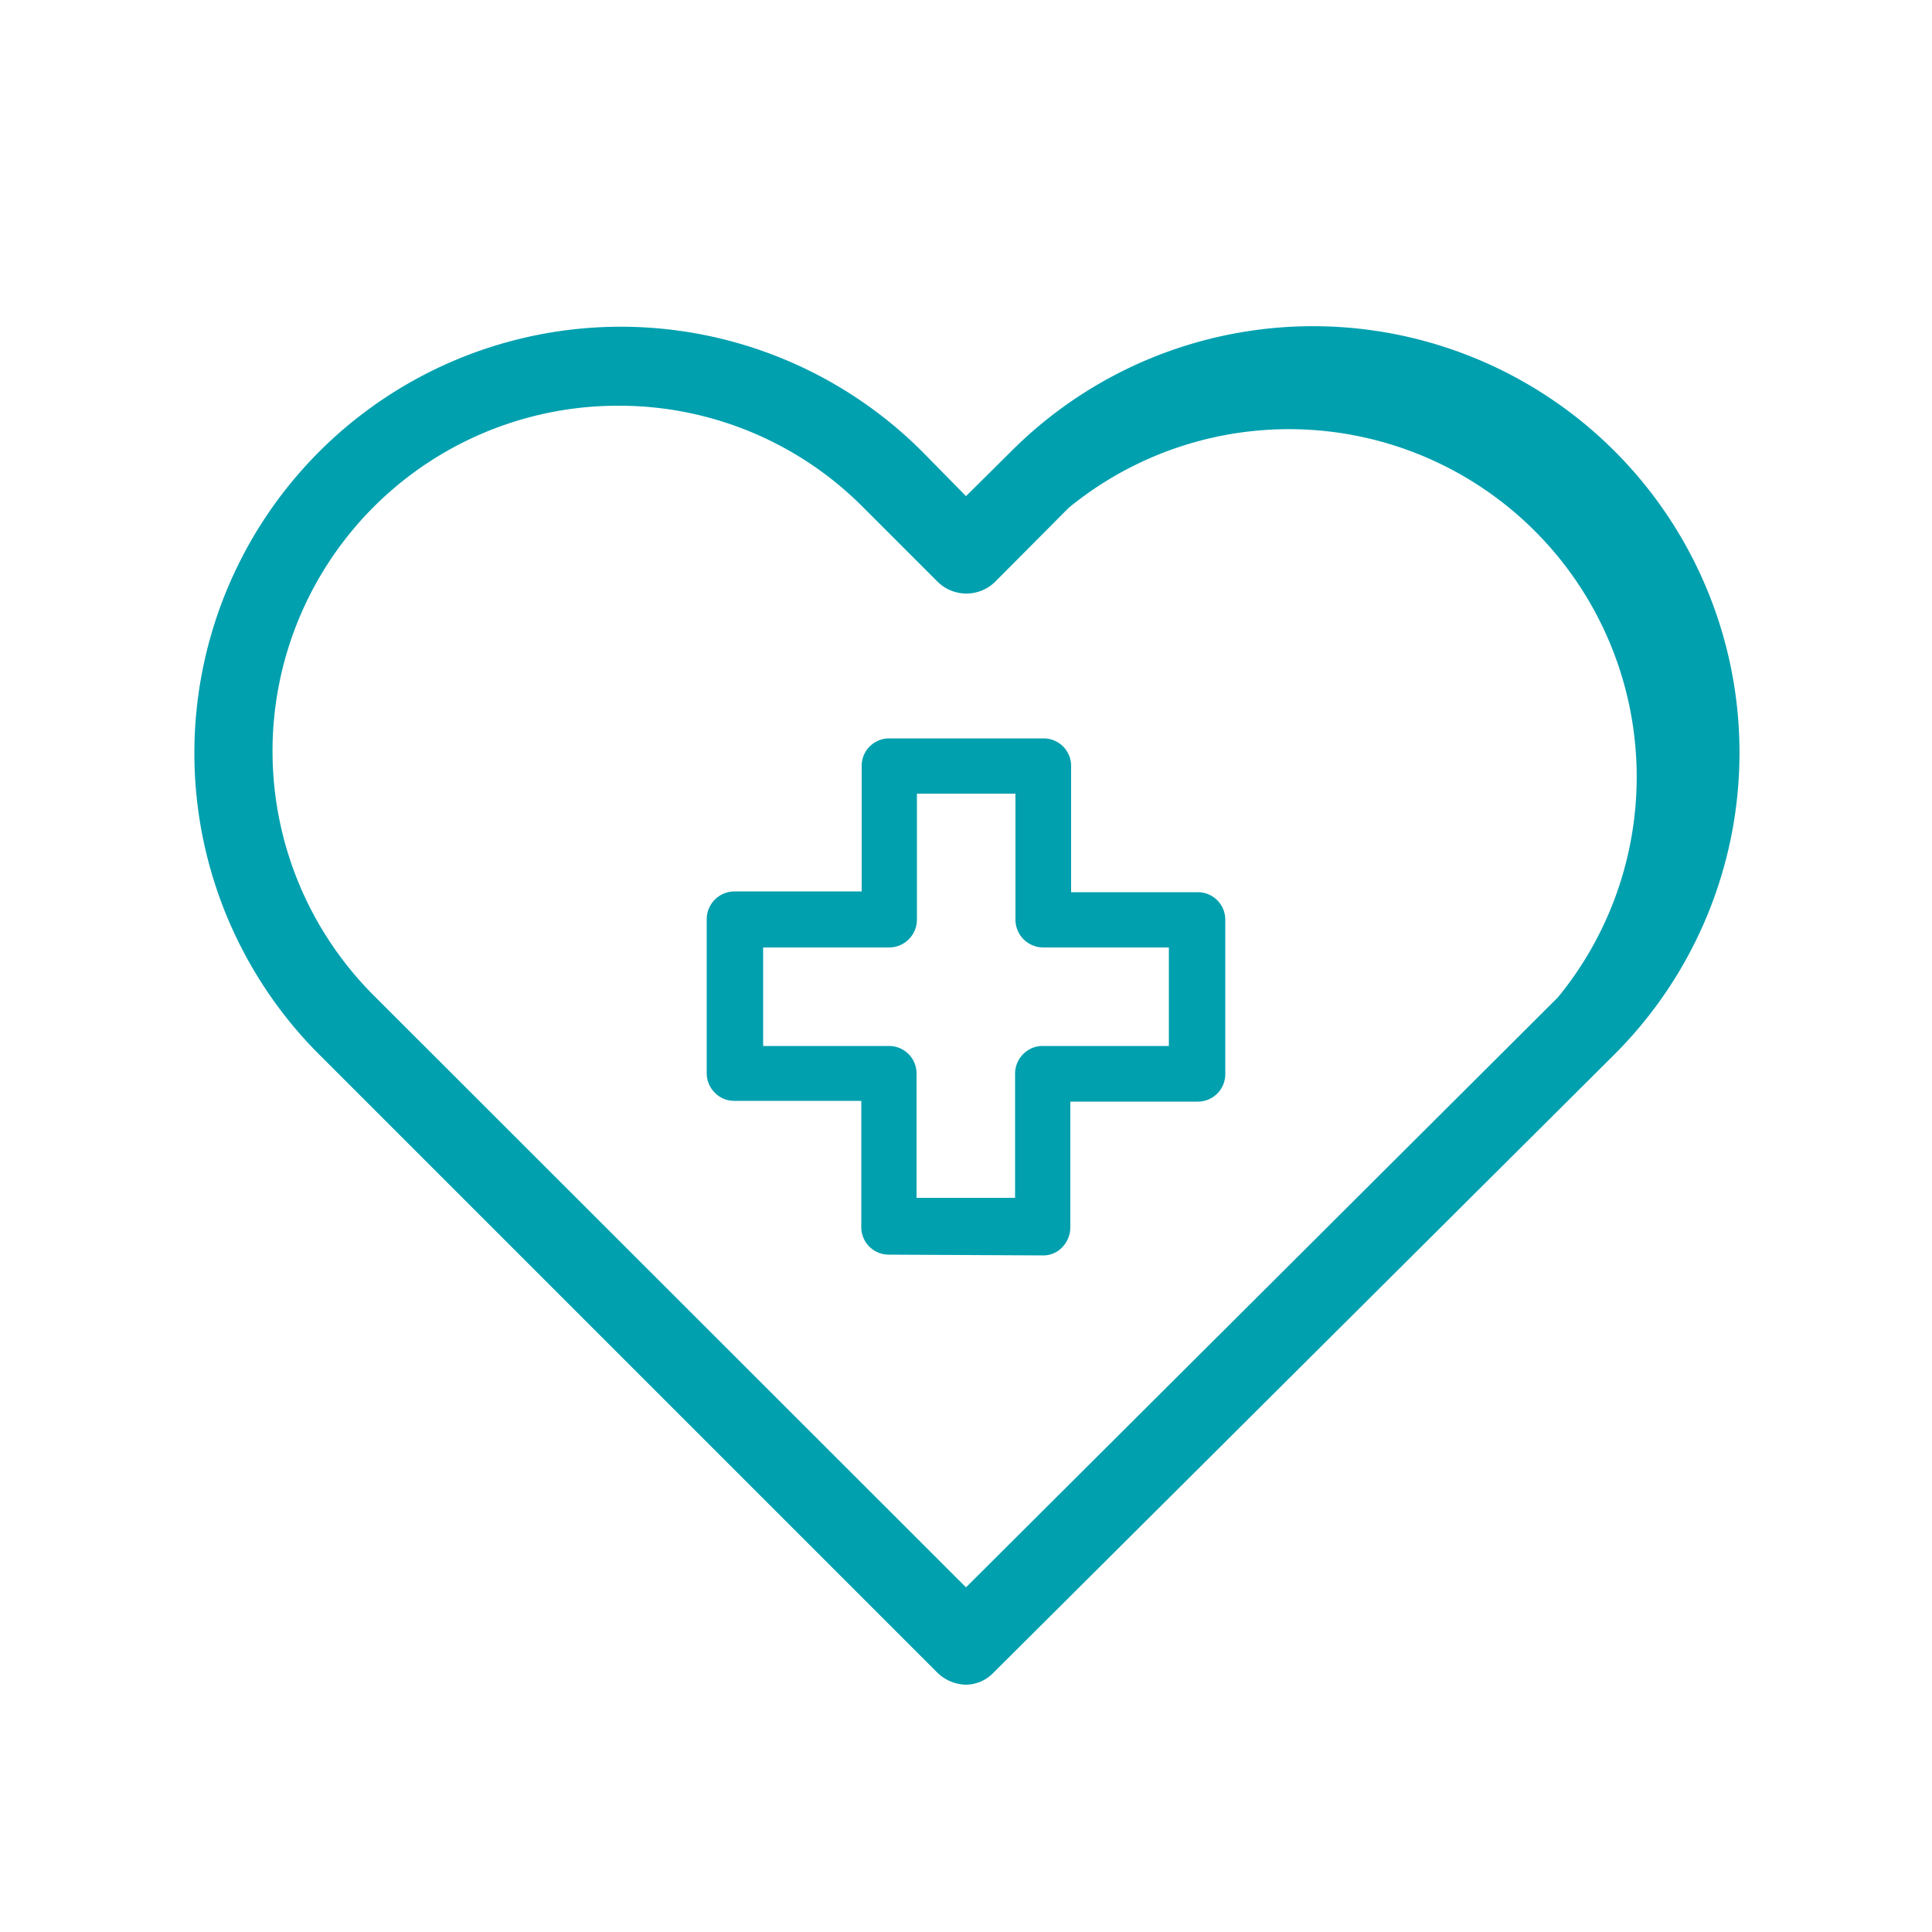
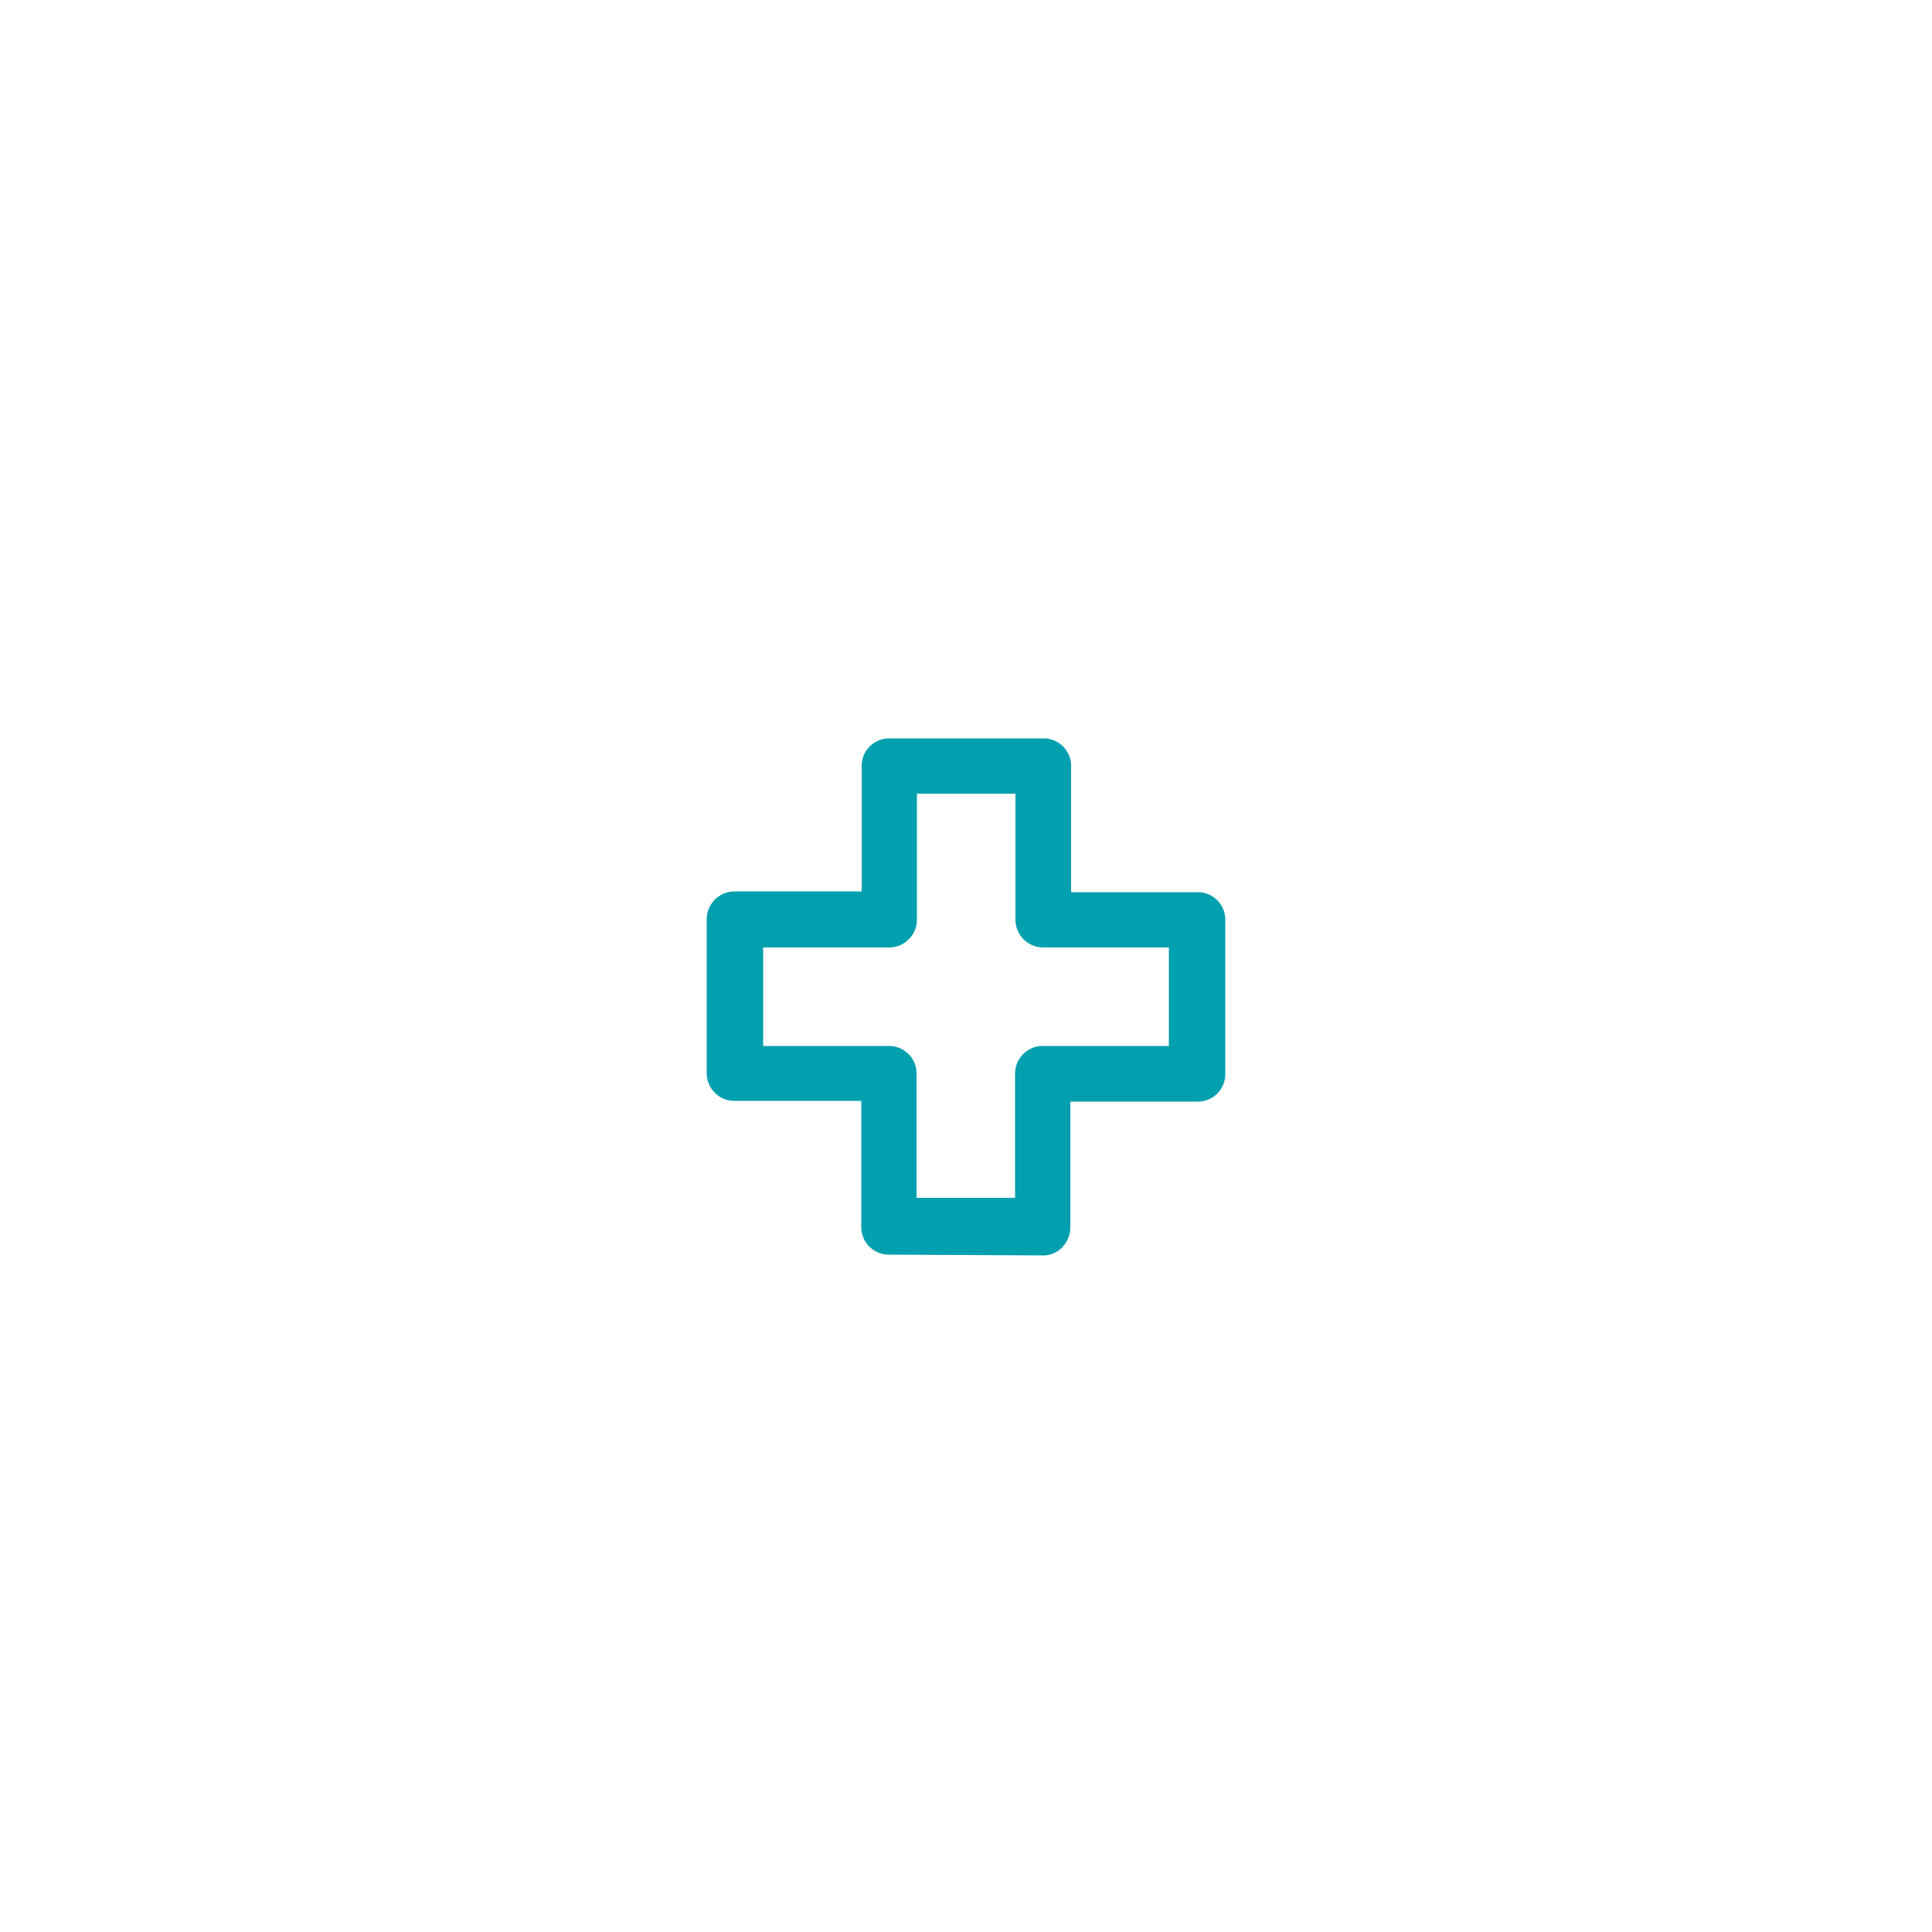
<svg xmlns="http://www.w3.org/2000/svg" viewBox="0 0 50 50">
  <defs>
    <style>.cls-1{fill:#00a0af;}.cls-2{fill:none;}</style>
  </defs>
  <title>heart-plus</title>
  <g id="Layer_2" data-name="Layer 2">
    <g id="Isolation_Mode" data-name="Isolation Mode">
-       <path class="cls-1" d="M25,43.6a1.1,1.1,0,0,1-.74-.31l-16-16a11,11,0,1,1,15.61-15.6L25,12.84l1.18-1.17a11,11,0,1,1,15.6,15.62l-16.07,16A1,1,0,0,1,25,43.6ZM16,10.5A8.94,8.94,0,0,0,9.69,25.78L25,41.08,40.32,25.81A9,9,0,0,0,27.66,13.14l-1.91,1.92a1.06,1.06,0,0,1-1.48,0l-1.93-1.93A8.9,8.9,0,0,0,16,10.5Z" />
      <path class="cls-1" d="M23,32.47a.71.71,0,0,1-.71-.71V28.49H19a.69.69,0,0,1-.5-.21.71.71,0,0,1-.21-.5v-4a.72.72,0,0,1,.71-.71H22.3V19.83a.71.71,0,0,1,.71-.72h4a.71.71,0,0,1,.71.72v3.26H31a.71.71,0,0,1,.71.71v4a.71.71,0,0,1-.71.71H27.7v3.23a.75.75,0,0,1-.21.54.67.67,0,0,1-.5.21ZM26.27,31V27.78a.72.72,0,0,1,.22-.51.7.7,0,0,1,.5-.2h3.26V24.52H27a.72.72,0,0,1-.72-.72V20.54H23.73V23.8a.72.72,0,0,1-.72.72H19.75v2.55H23a.71.71,0,0,1,.72.71V31Z" />
      <rect class="cls-2" width="50" height="50" />
    </g>
  </g>
</svg>